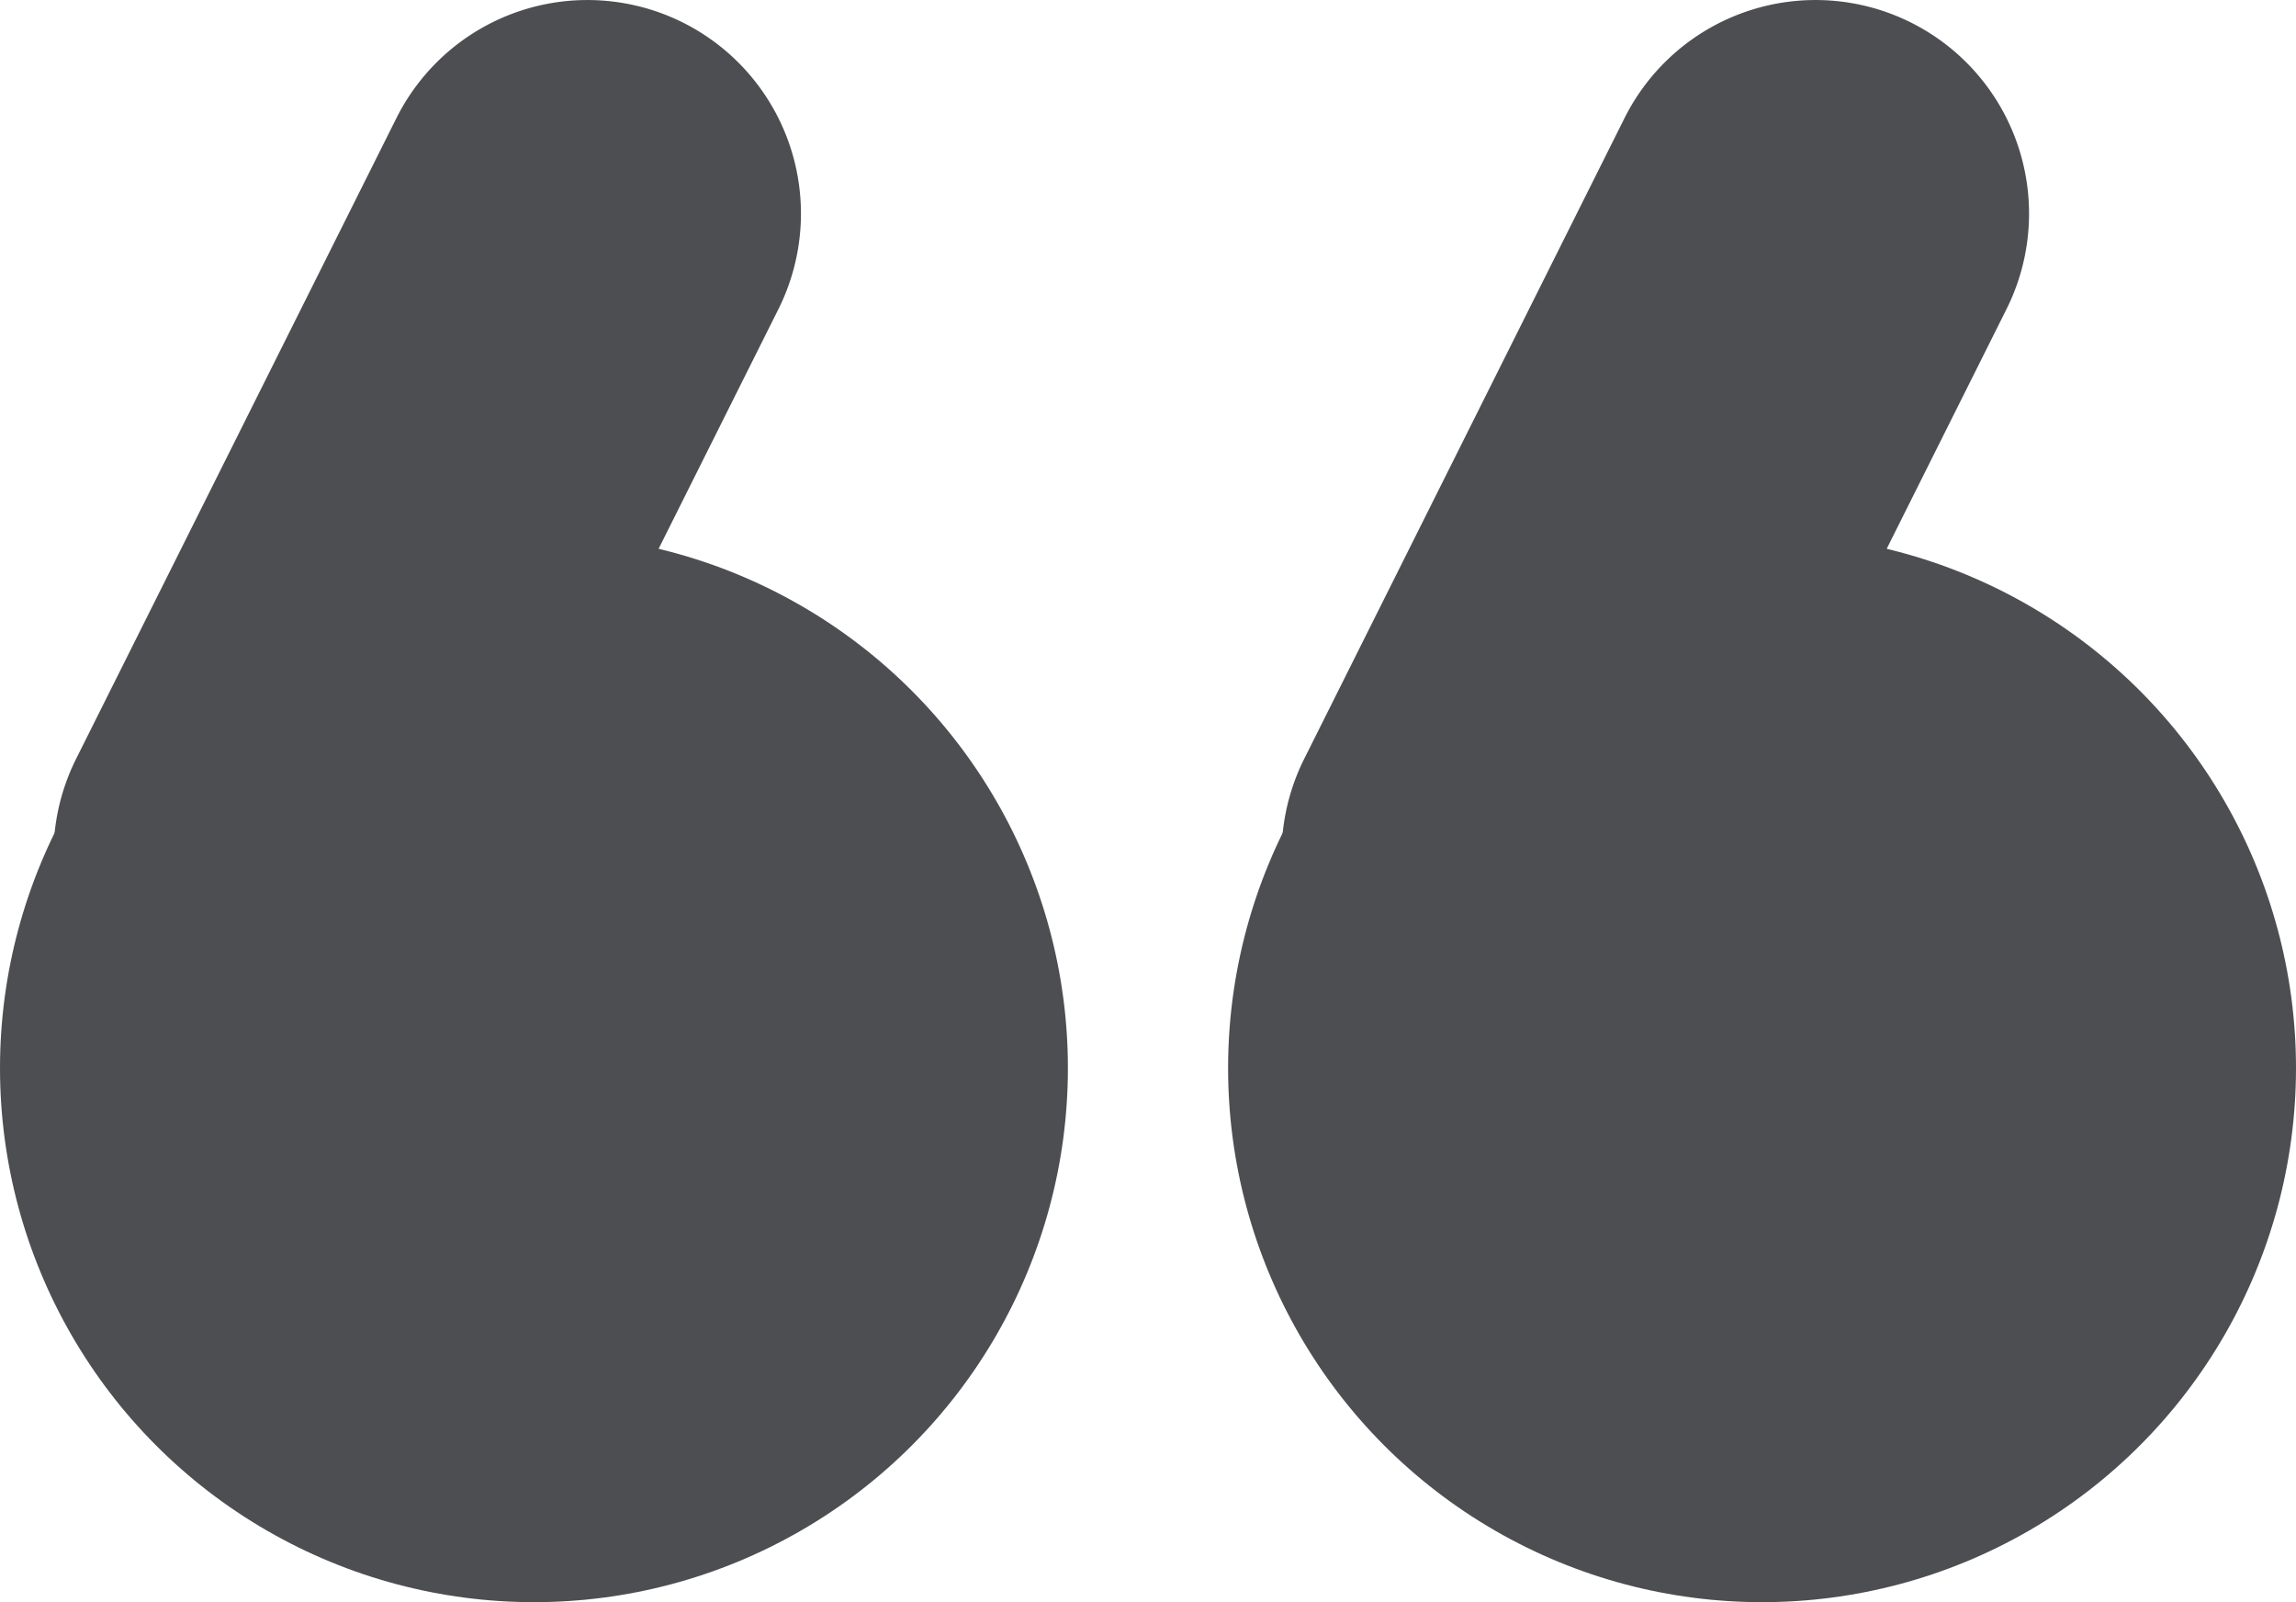
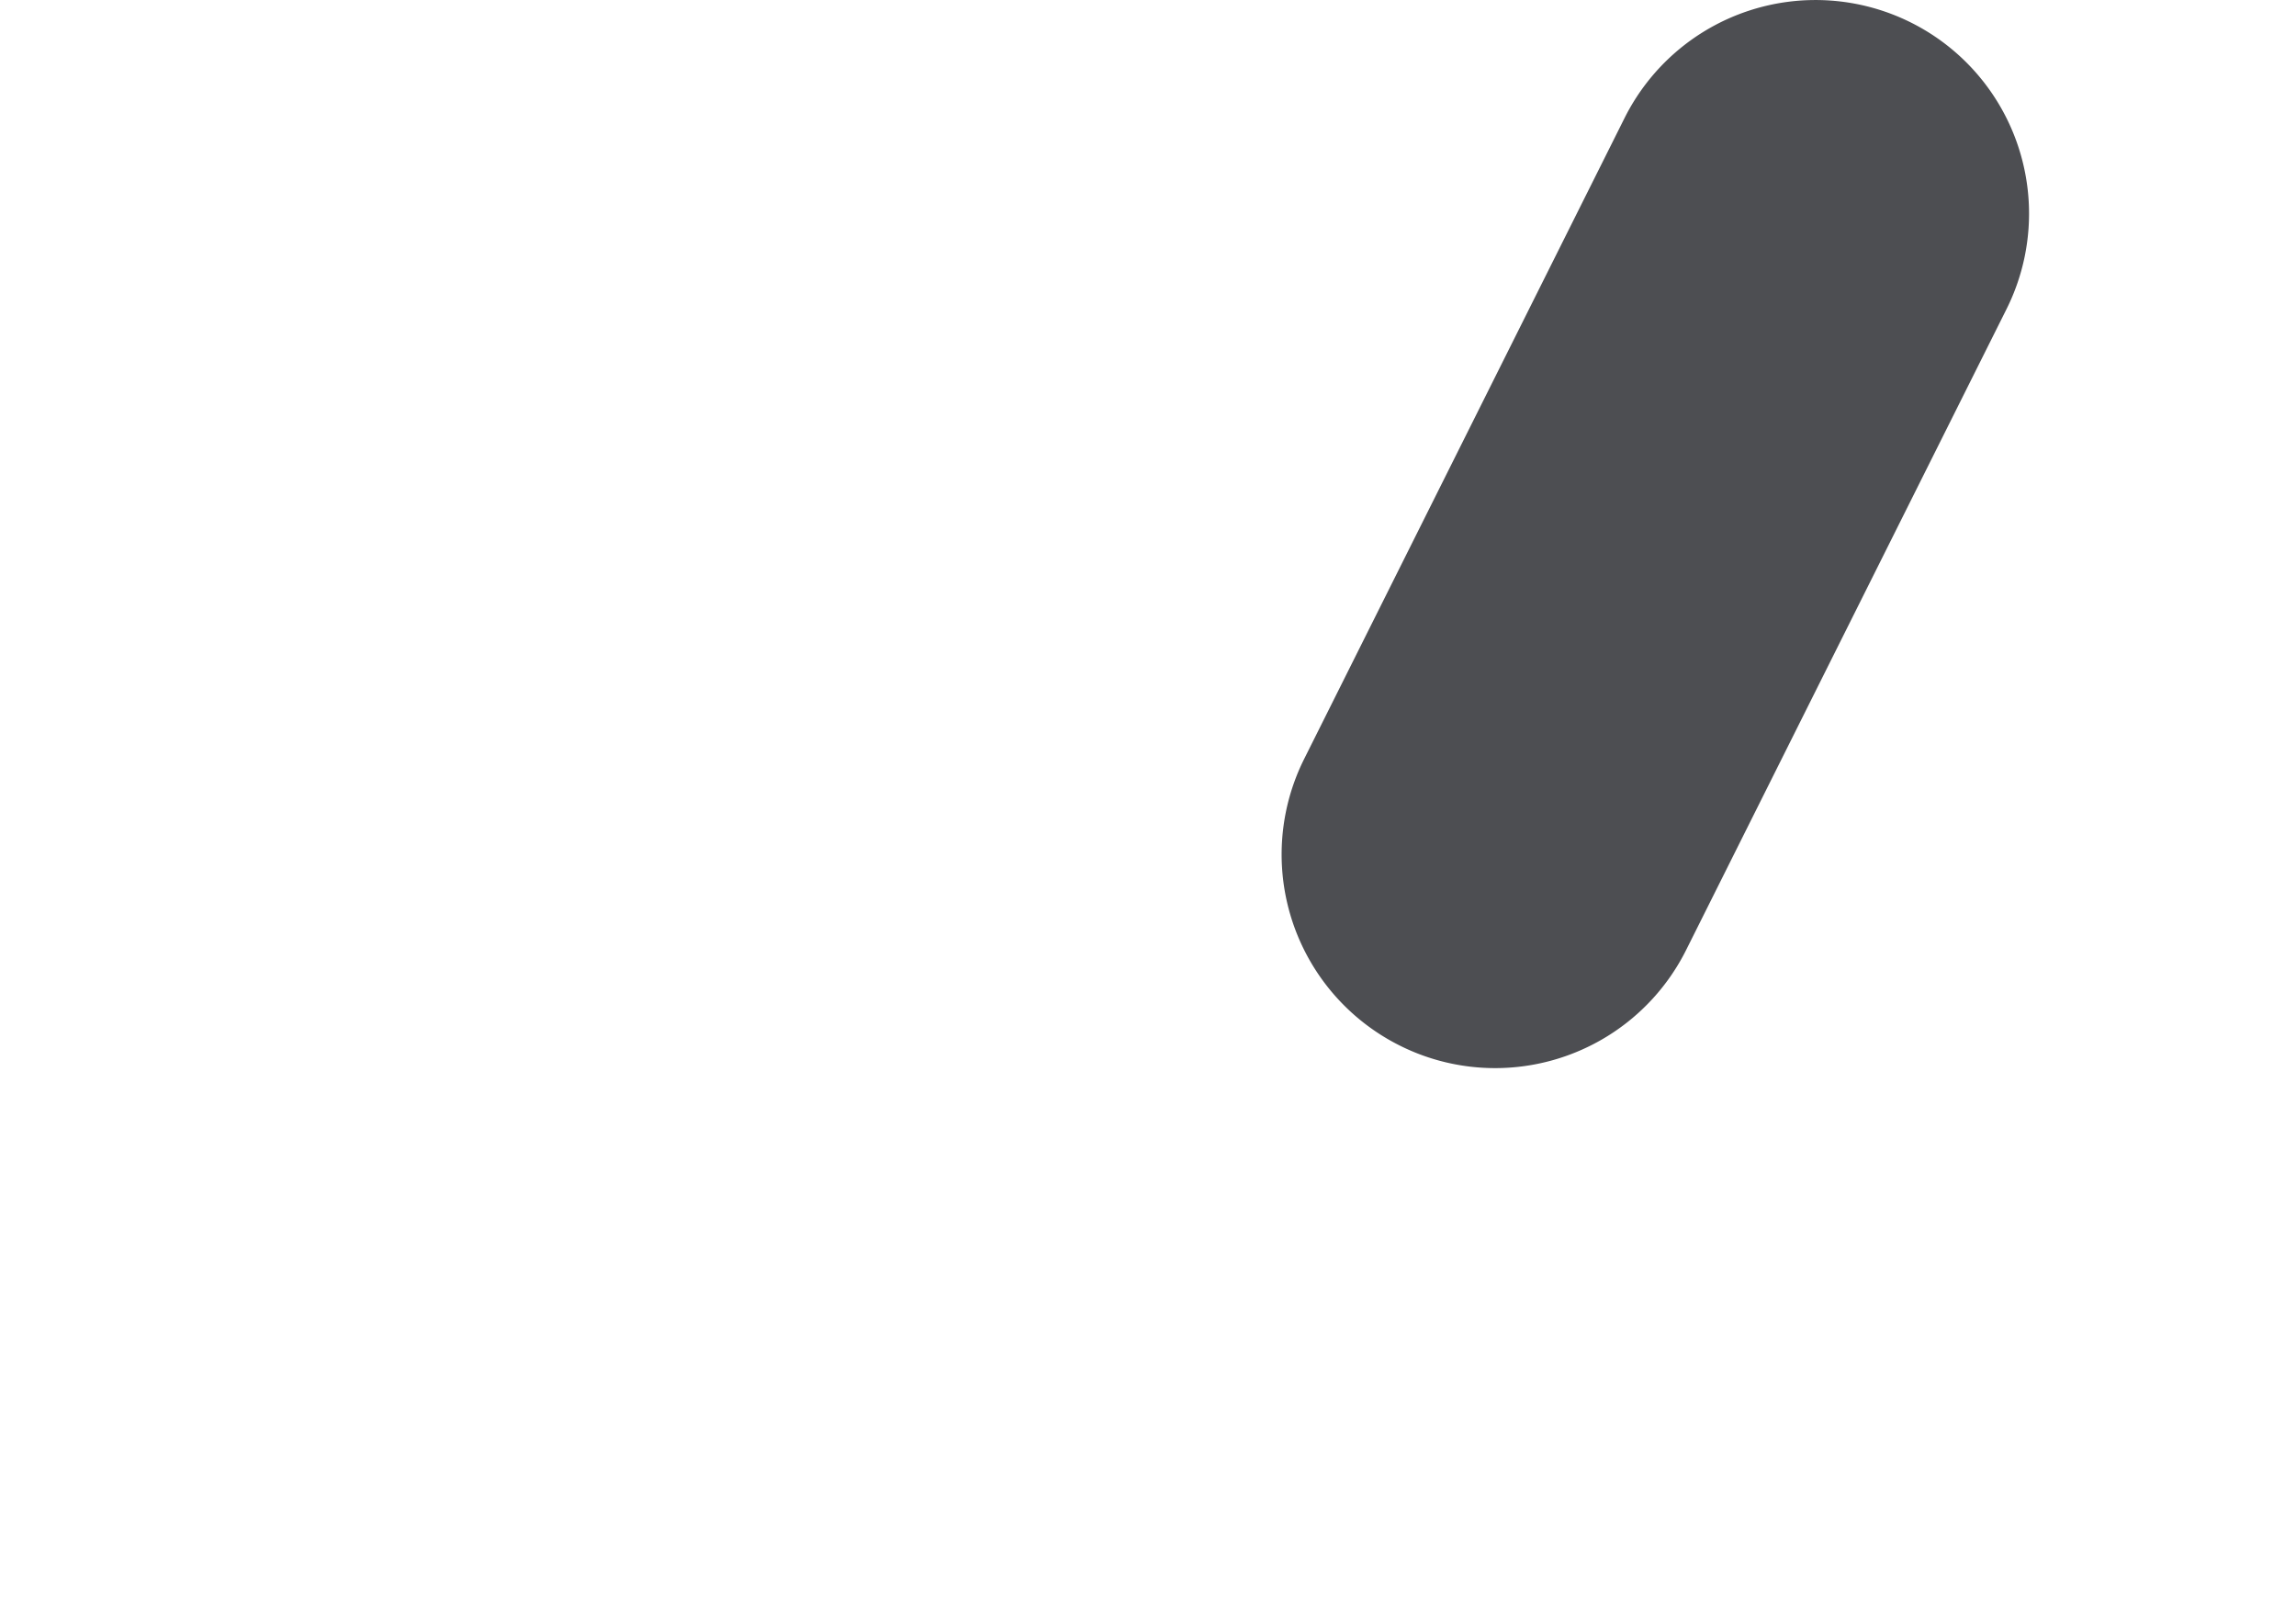
<svg xmlns="http://www.w3.org/2000/svg" width="43" height="30" viewBox="0 0 43 30">
  <g id="グループ_132" data-name="グループ 132" transform="translate(115 -11404)">
    <g id="グループ_123" data-name="グループ 123" transform="translate(-114 11408)">
-       <circle id="楕円形_32" data-name="楕円形 32" cx="10" cy="10" r="10" transform="translate(-1 6)" fill="#4d4e52" />
-       <path id="線_44" data-name="線 44" d="M0,16a3.983,3.983,0,0,1-1.786-.423,4,4,0,0,1-1.789-5.367l6-12A4,4,0,0,1,7.789-3.578,4,4,0,0,1,9.578,1.789l-6,12A4,4,0,0,1,0,16Z" transform="translate(4)" fill="#4d4e52" />
-     </g>
+       </g>
    <g id="グループ_124" data-name="グループ 124" transform="translate(-90.844 11408)">
-       <circle id="楕円形_32-2" data-name="楕円形 32" cx="10" cy="10" r="10" transform="translate(-1.156 6)" fill="#4d4e52" />
      <path id="線_44-2" data-name="線 44" d="M0,16a3.983,3.983,0,0,1-1.786-.423,4,4,0,0,1-1.789-5.367l6-12A4,4,0,0,1,7.789-3.578,4,4,0,0,1,9.578,1.789l-6,12A4,4,0,0,1,0,16Z" transform="translate(3.844)" fill="#4d4e52" />
    </g>
  </g>
</svg>